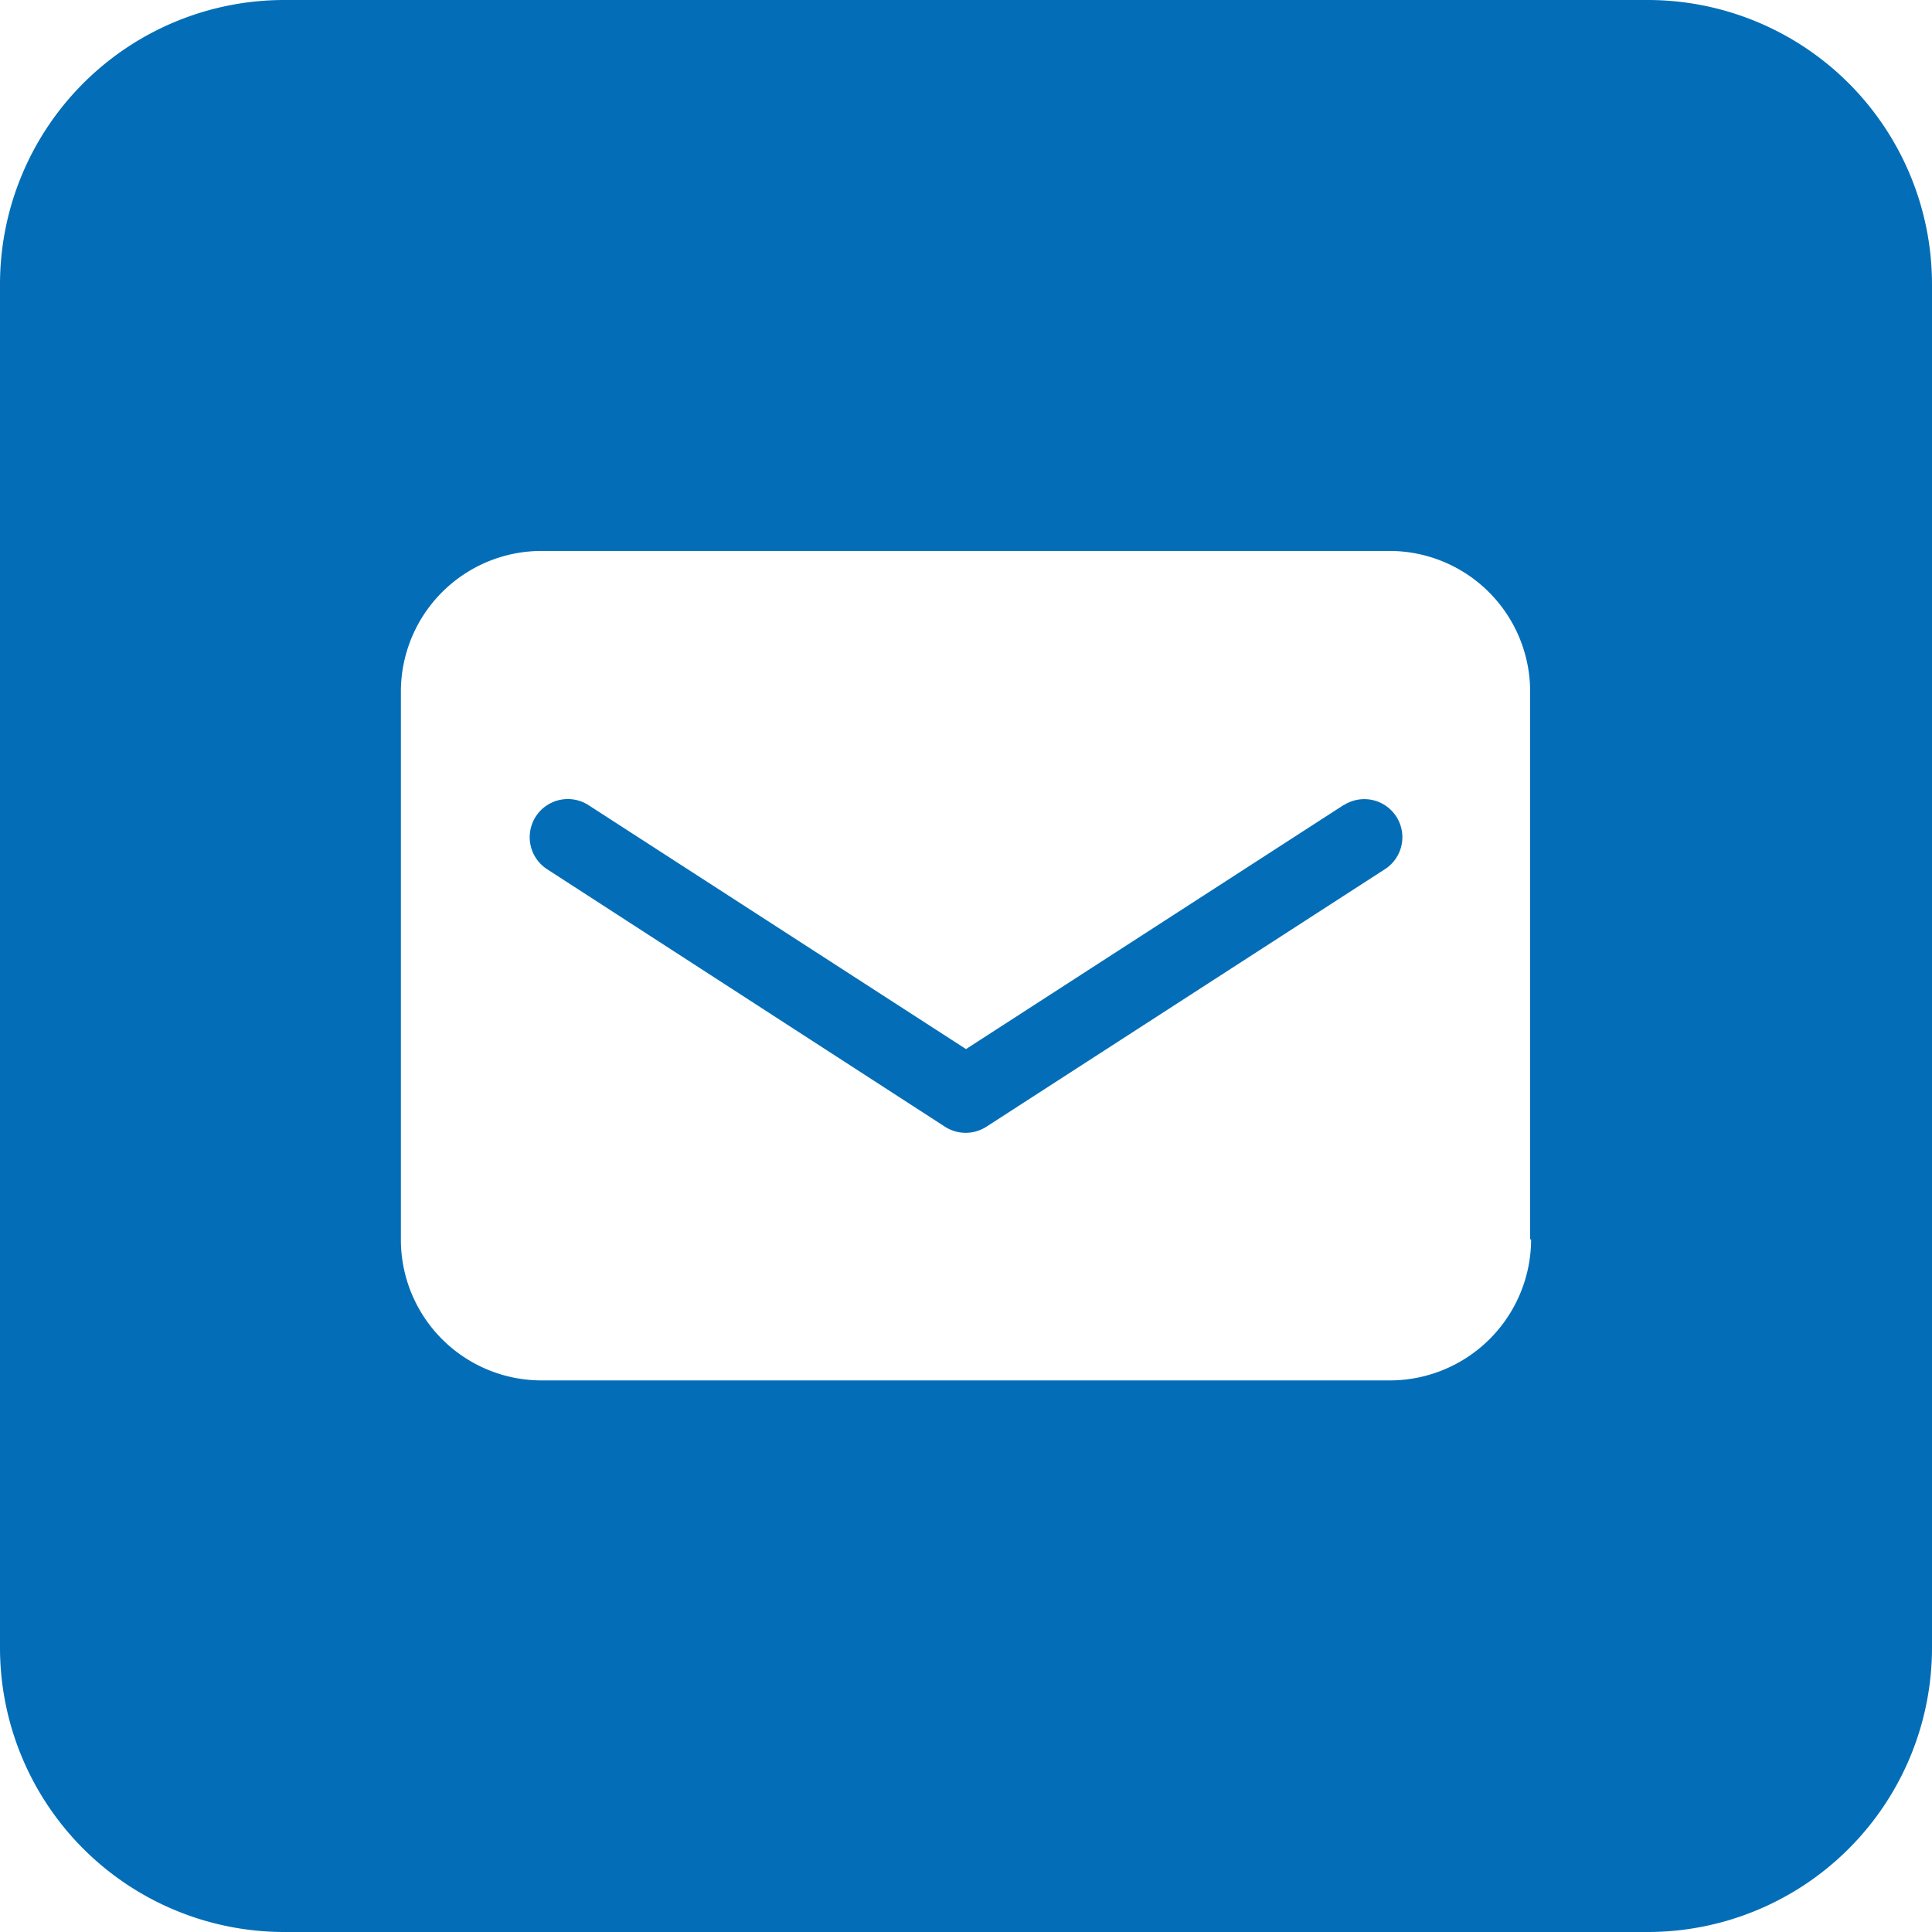
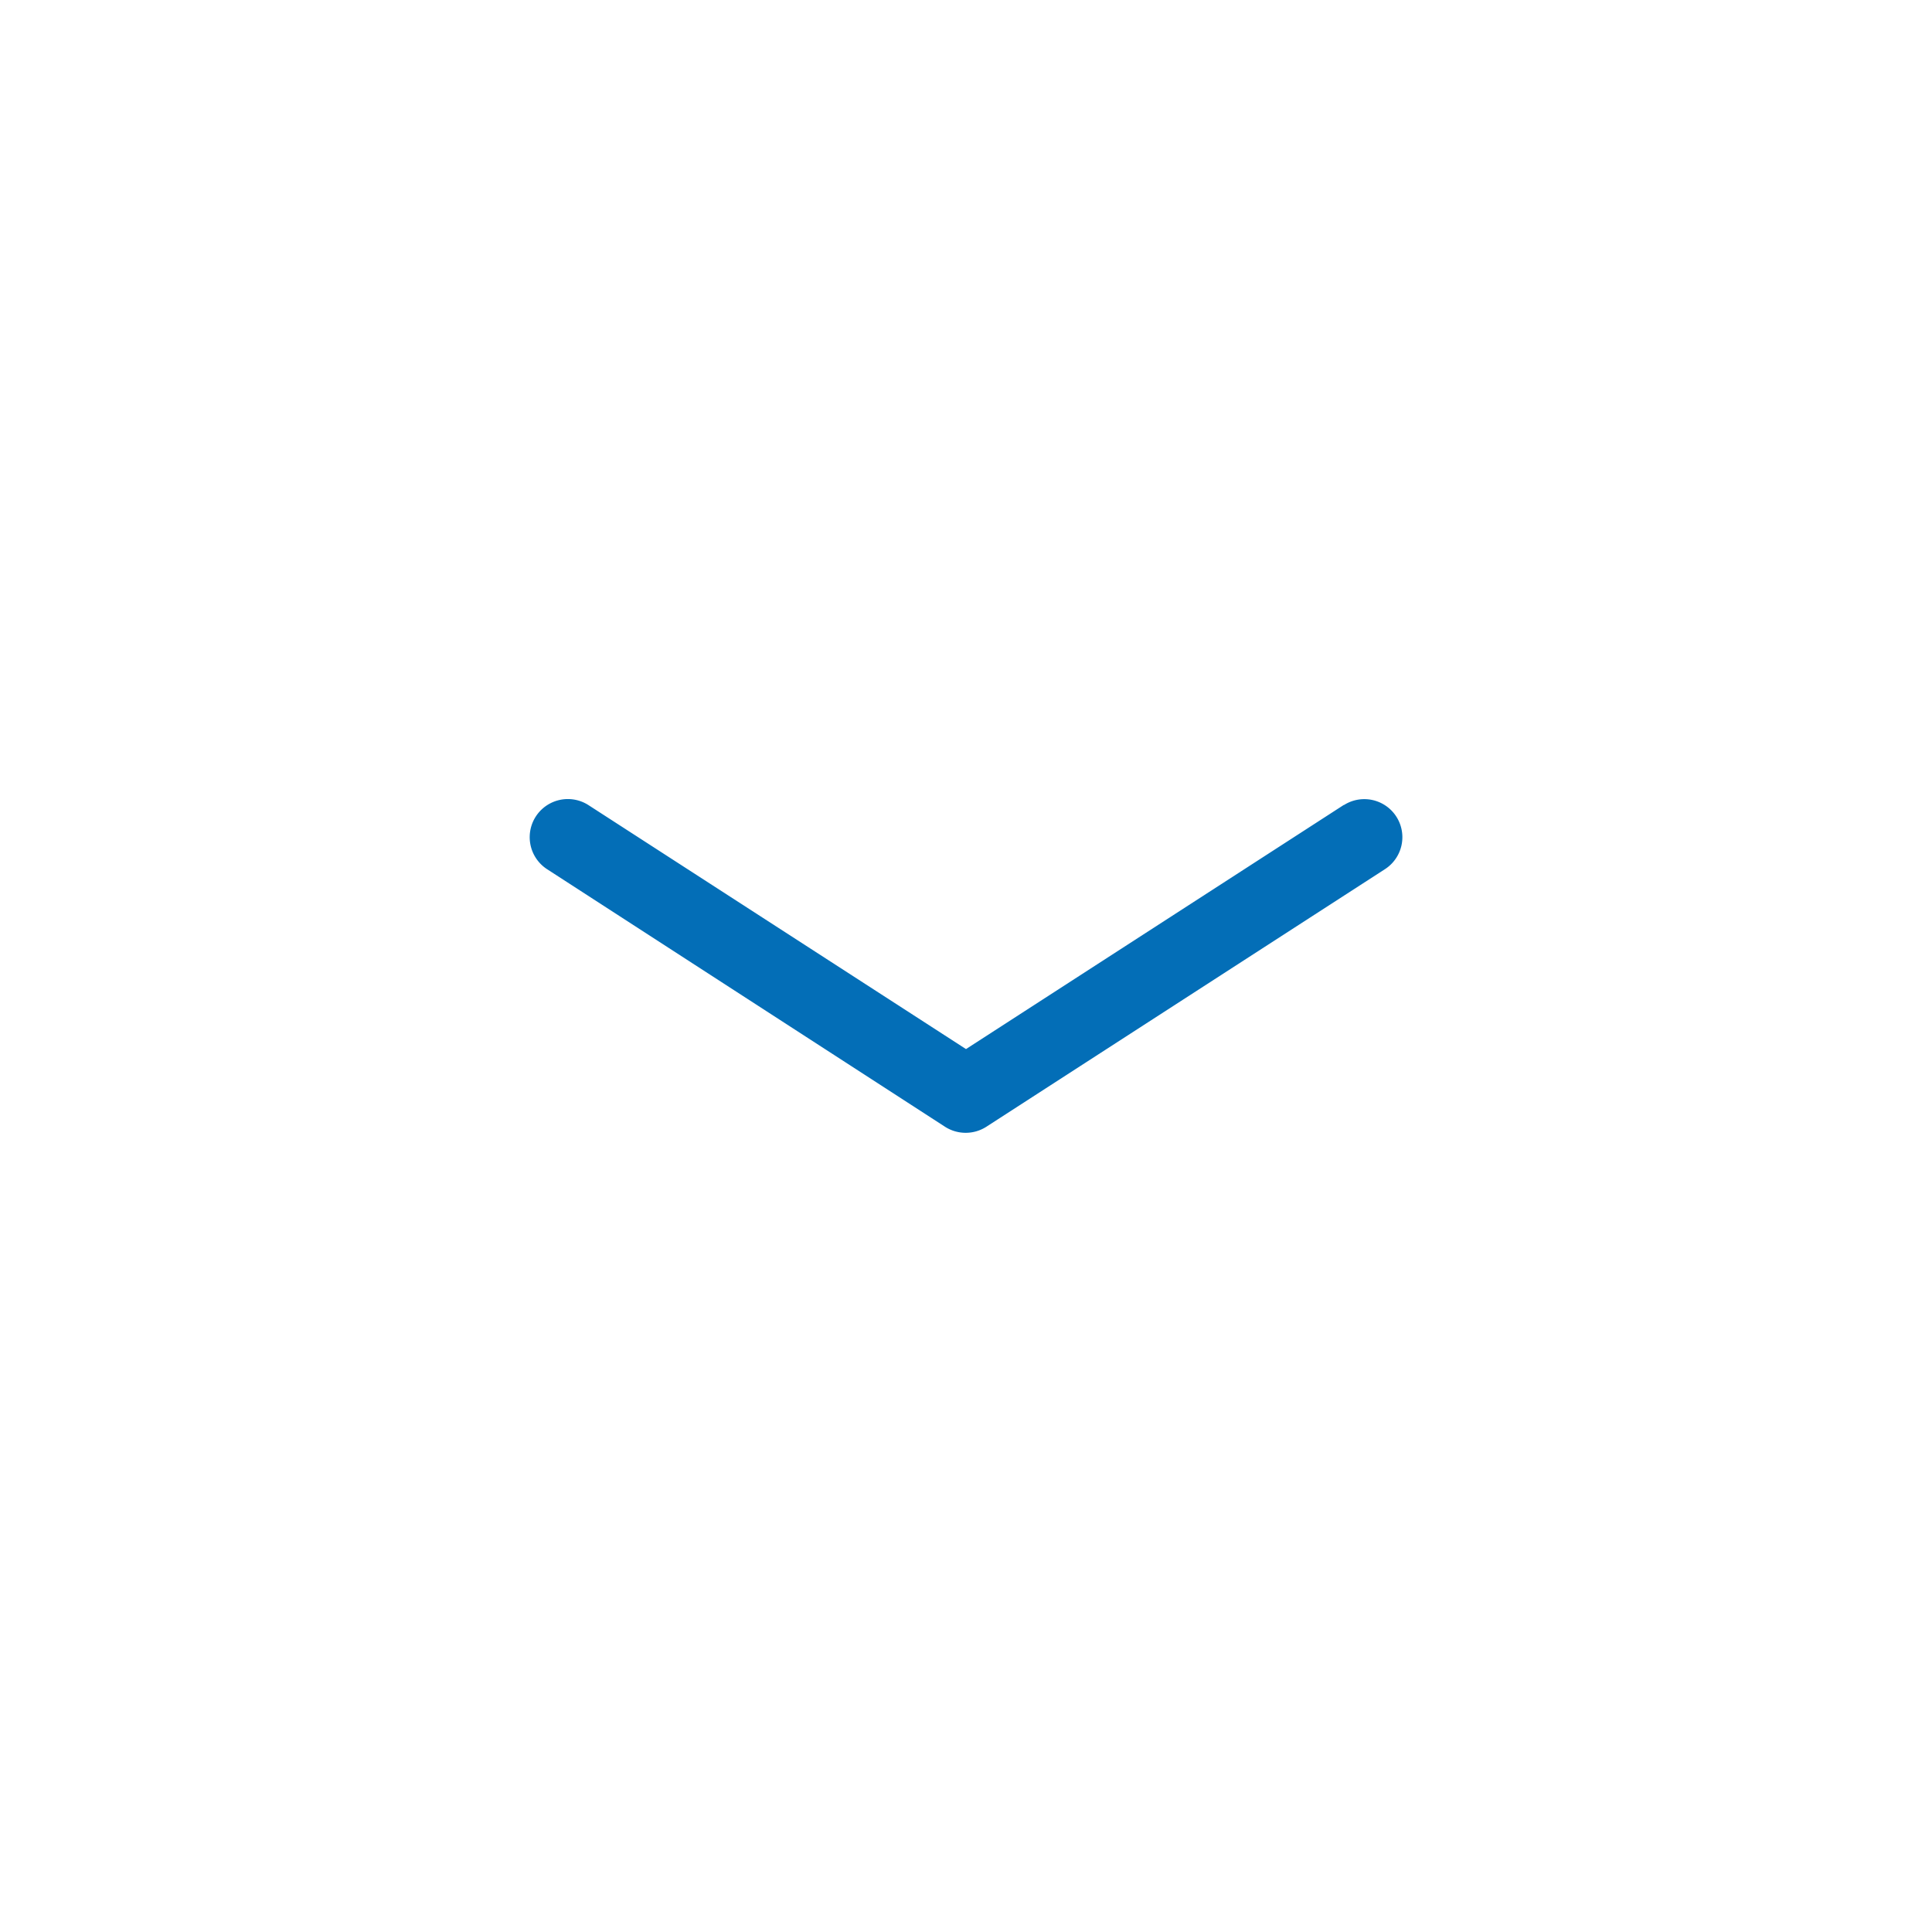
<svg xmlns="http://www.w3.org/2000/svg" id="图层_1" data-name="图层 1" viewBox="0 0 60 60">
  <defs>
    <style>.cls-1{fill:#036eb7;}</style>
  </defs>
-   <path class="cls-1" d="M51.18,0H8.82A8.83,8.83,0,0,0,0,8.82V51.18A8.83,8.83,0,0,0,8.82,60H51.18A8.83,8.83,0,0,0,60,51.18V8.82A8.83,8.83,0,0,0,51.18,0ZM47.55,38.49a4.39,4.39,0,0,1-4.38,4.38H16.83a4.37,4.37,0,0,1-4.38-4.38v-17a4.37,4.37,0,0,1,4.38-4.38H43.14a4.37,4.37,0,0,1,4.38,4.38v17Z" />
  <path class="cls-1" d="M41.73,25,30,32.58,18.27,25A1.17,1.17,0,1,0,17,27l12.36,8a1.19,1.19,0,0,0,1.26,0L43,27a1.17,1.17,0,0,0-1.26-2Z" />
</svg>